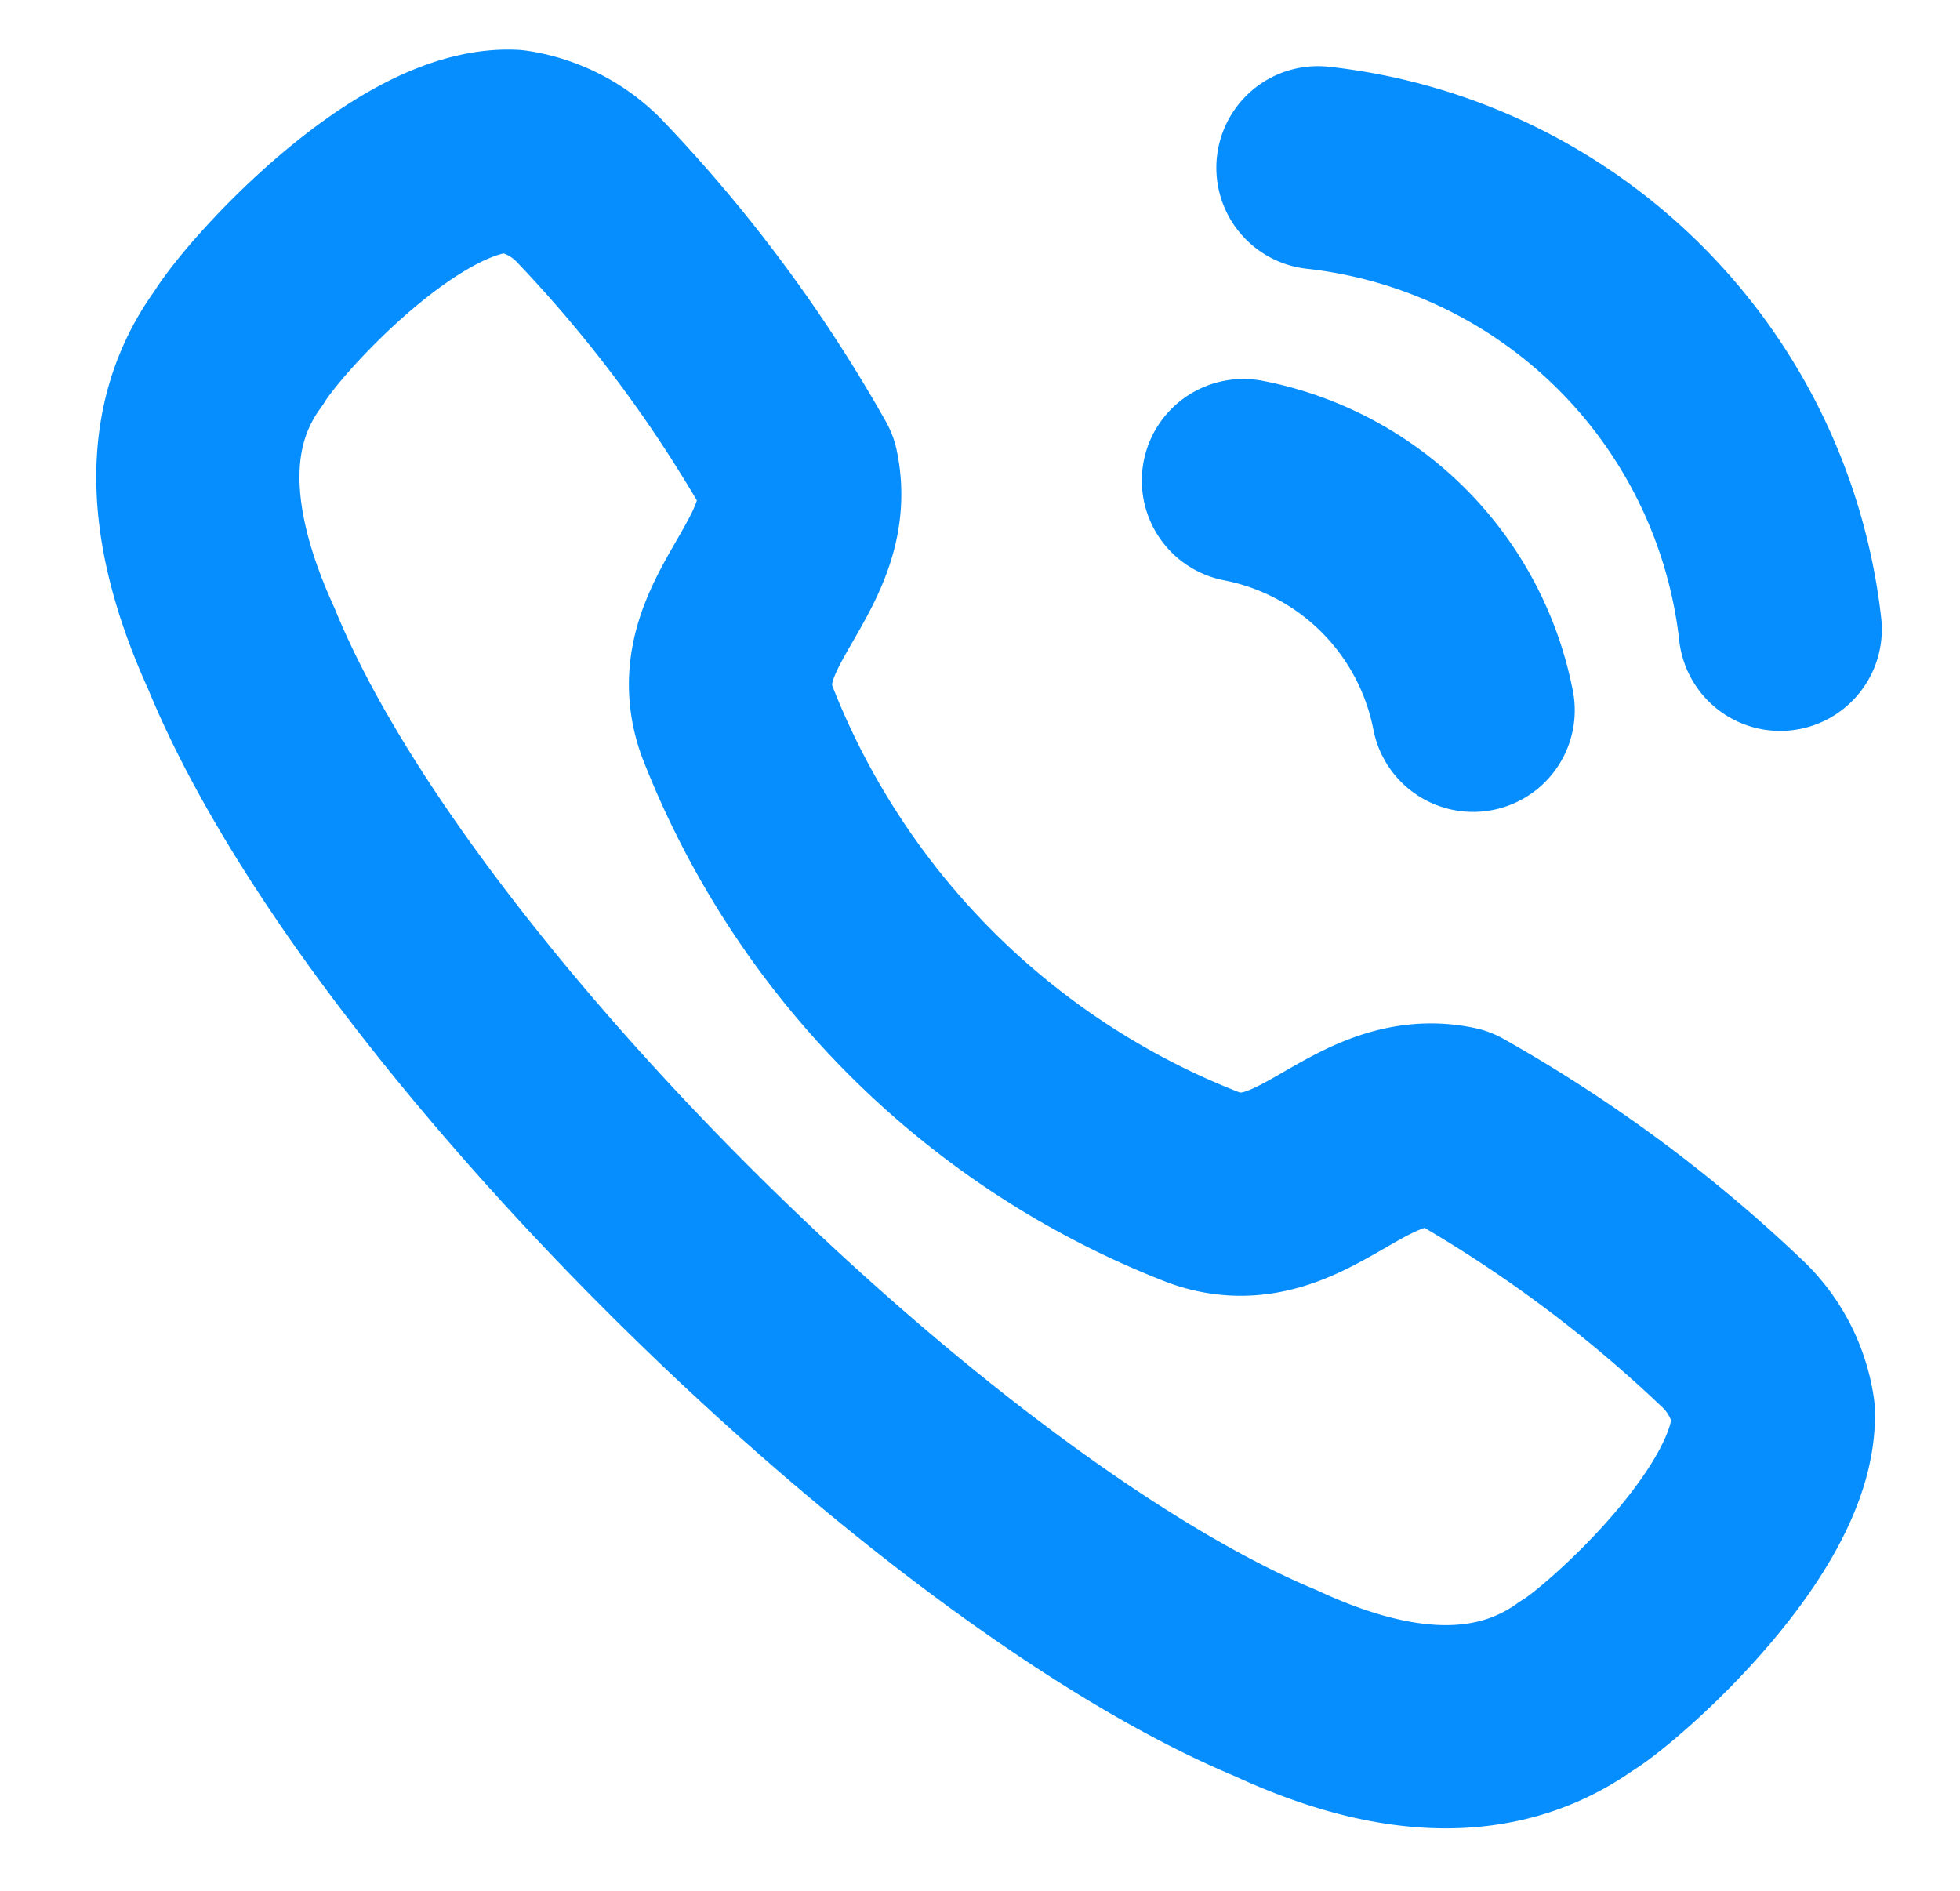
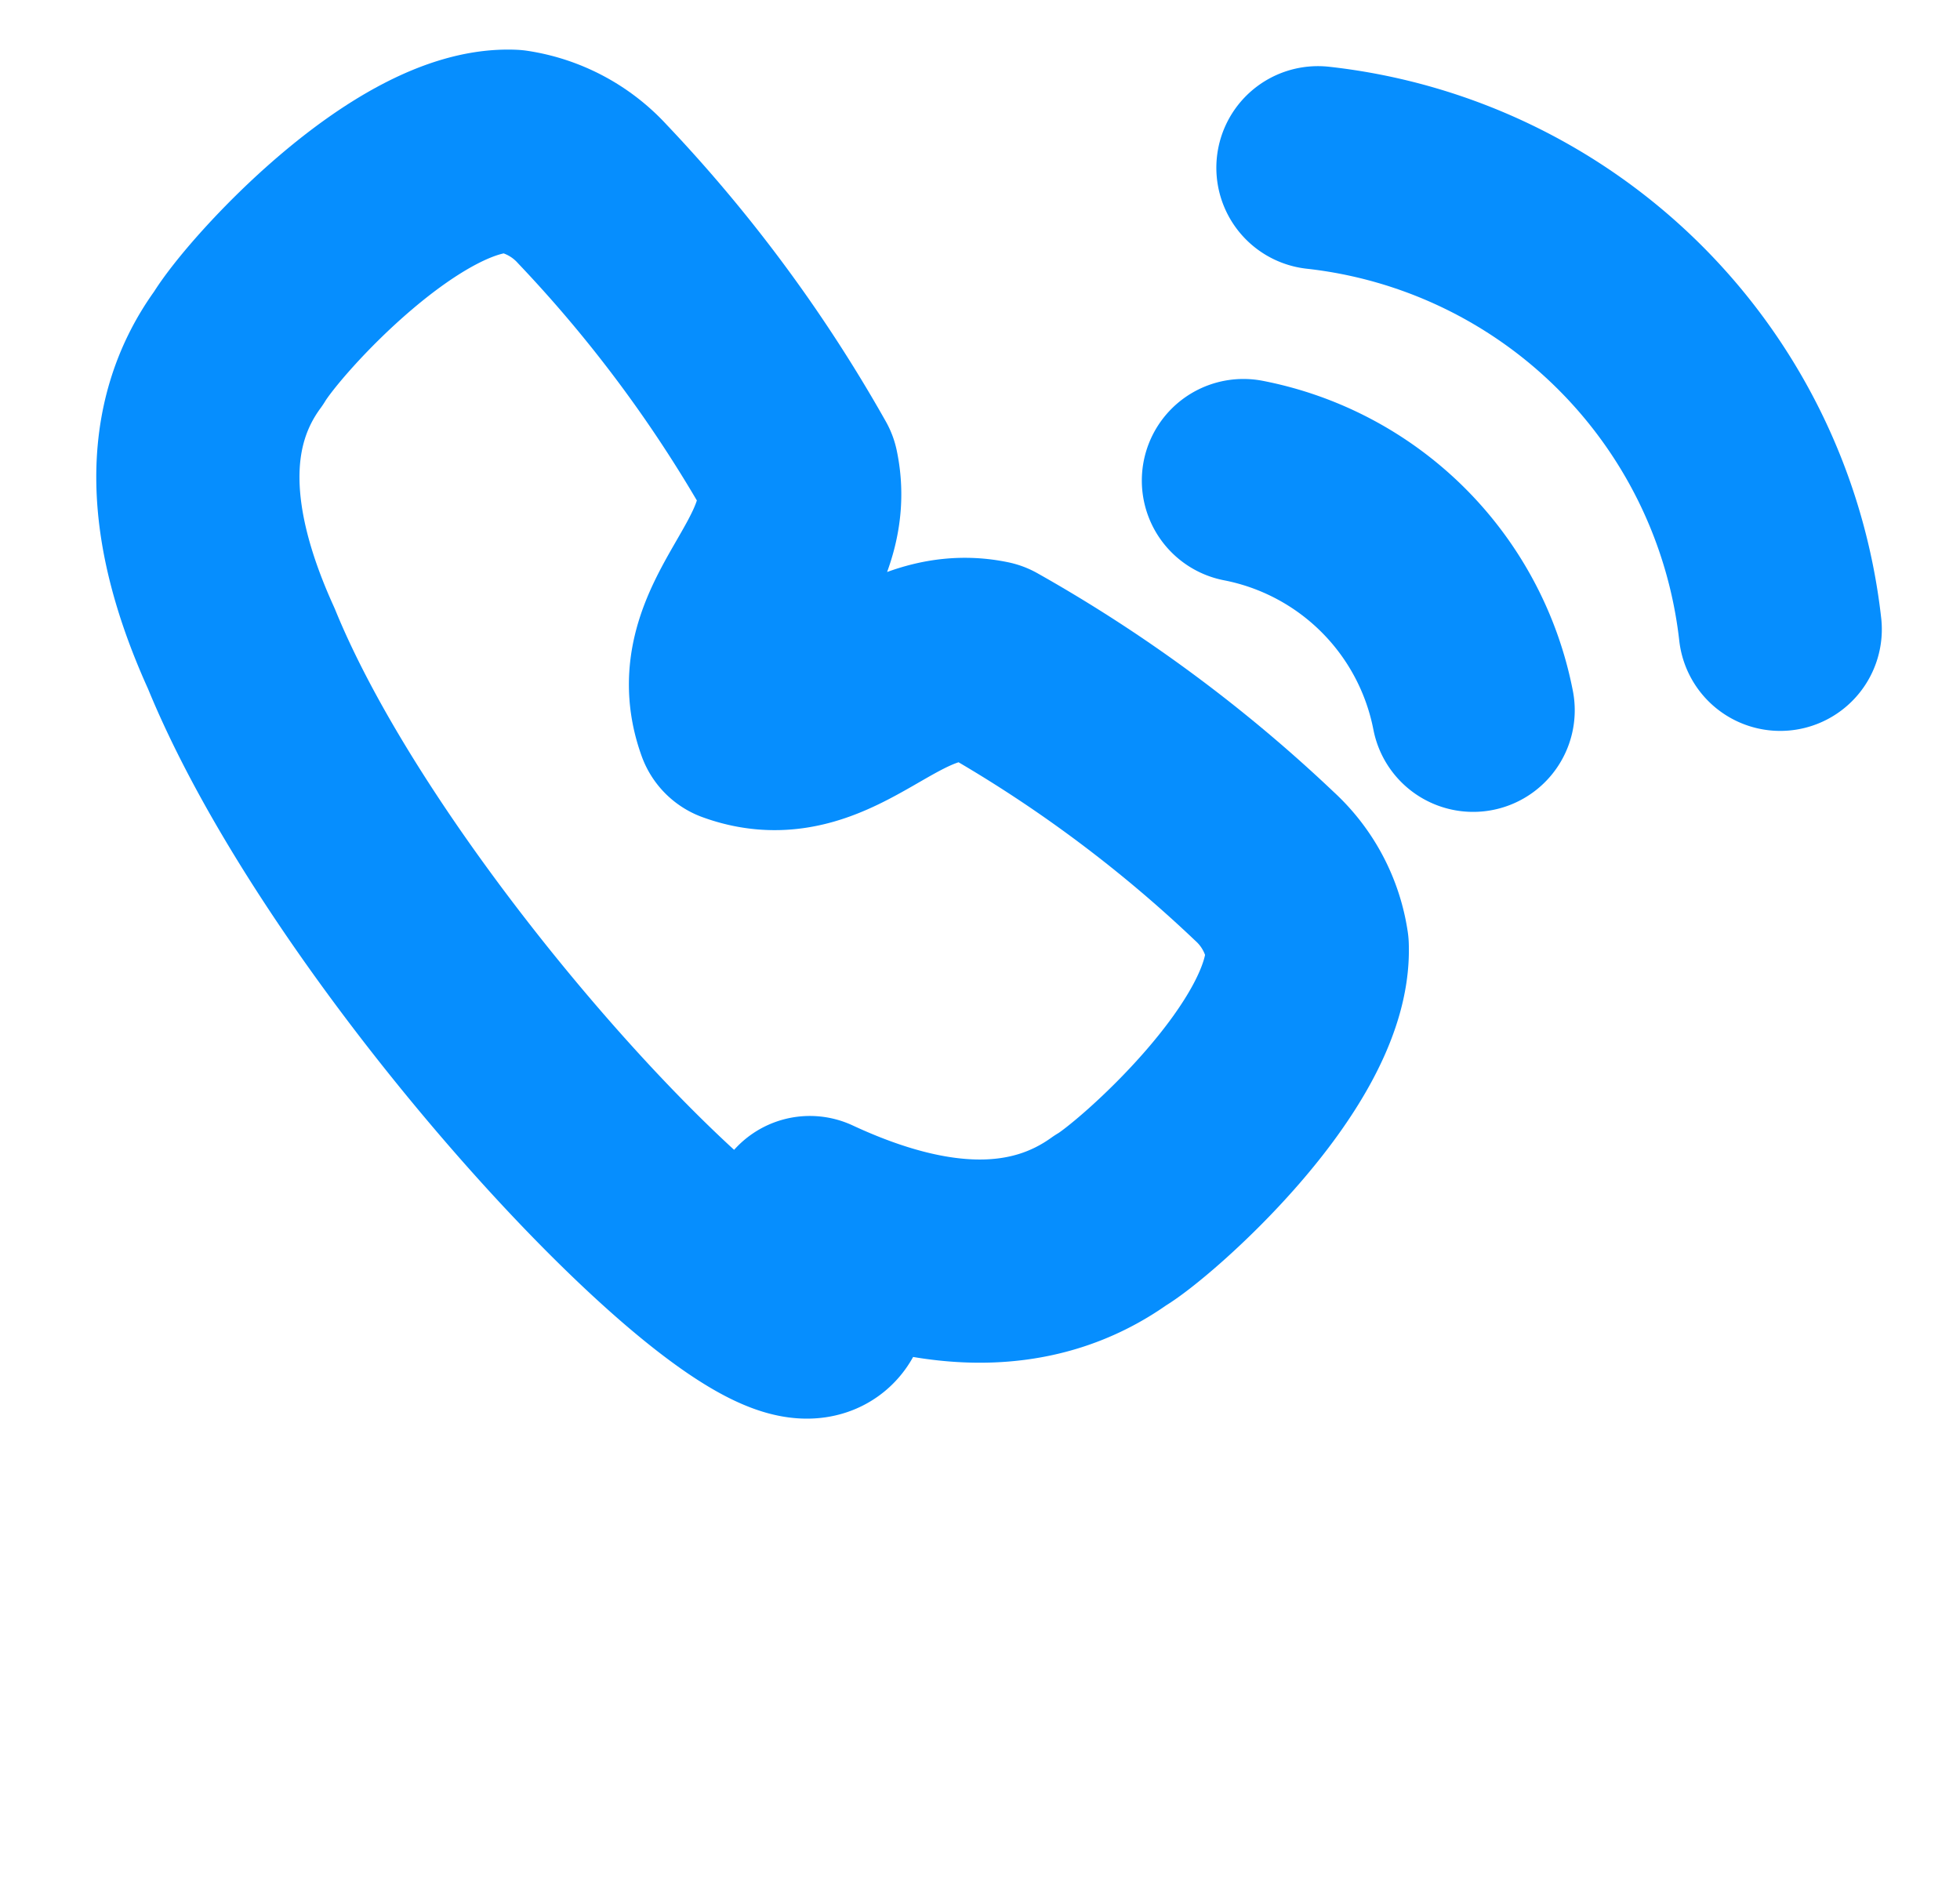
<svg xmlns="http://www.w3.org/2000/svg" id="Group_3348" data-name="Group 3348" width="38.583" height="37.229" viewBox="0 0 38.583 37.229">
  <g id="Icons_Shopping_ic-shopping-house" data-name="Icons / Shopping / ic-shopping-house" transform="translate(0 0)">
-     <rect id="Rectangle_367" data-name="Rectangle 367" width="38.583" height="37.229" fill="none" />
    <g id="Group_3356" data-name="Group 3356" transform="translate(3.895 2.977)">
      <g id="Iconly_Light_Calling" data-name="Iconly/Light/Calling" transform="translate(0 0)">
        <g id="Calling" transform="translate(0 0)">
-           <path id="Stroke_1" data-name="Stroke 1" d="M.8,3.877C1.317,3.02,4.159-.089,6.19,0A2.68,2.68,0,0,1,7.769.845h0A27.556,27.556,0,0,1,11.8,6.3c.4,1.907-1.877,3.007-1.182,4.929a16.113,16.113,0,0,0,9.174,9.166c1.921.7,3.021-1.575,4.928-1.18a27.521,27.521,0,0,1,5.451,4.027h0a2.675,2.675,0,0,1,.841,1.579c.075,2.137-3.23,5.021-3.876,5.391-1.518,1.088-3.5,1.067-5.915-.056C14.483,27.35,3.711,16.782.855,9.788-.238,7.386-.311,5.391.8,3.877Z" transform="translate(0 0.001)" fill="none" stroke="#068efe" stroke-linecap="round" stroke-linejoin="round" stroke-width="4" />
+           <path id="Stroke_1" data-name="Stroke 1" d="M.8,3.877C1.317,3.02,4.159-.089,6.19,0A2.68,2.68,0,0,1,7.769.845h0A27.556,27.556,0,0,1,11.8,6.3c.4,1.907-1.877,3.007-1.182,4.929c1.921.7,3.021-1.575,4.928-1.18a27.521,27.521,0,0,1,5.451,4.027h0a2.675,2.675,0,0,1,.841,1.579c.075,2.137-3.23,5.021-3.876,5.391-1.518,1.088-3.5,1.067-5.915-.056C14.483,27.35,3.711,16.782.855,9.788-.238,7.386-.311,5.391.8,3.877Z" transform="translate(0 0.001)" fill="none" stroke="#068efe" stroke-linecap="round" stroke-linejoin="round" stroke-width="4" />
          <path id="Path" d="M0,0A10.3,10.3,0,0,1,9.1,9.086" transform="translate(22.049 0.325)" fill="none" stroke="#068efe" stroke-linecap="round" stroke-linejoin="round" stroke-width="4" />
          <path id="Path-2" data-name="Path" d="M0,0A5.719,5.719,0,0,1,4.522,4.522" transform="translate(20.582 6.483)" fill="none" stroke="#068efe" stroke-linecap="round" stroke-linejoin="round" stroke-width="4" />
        </g>
      </g>
    </g>
  </g>
</svg>